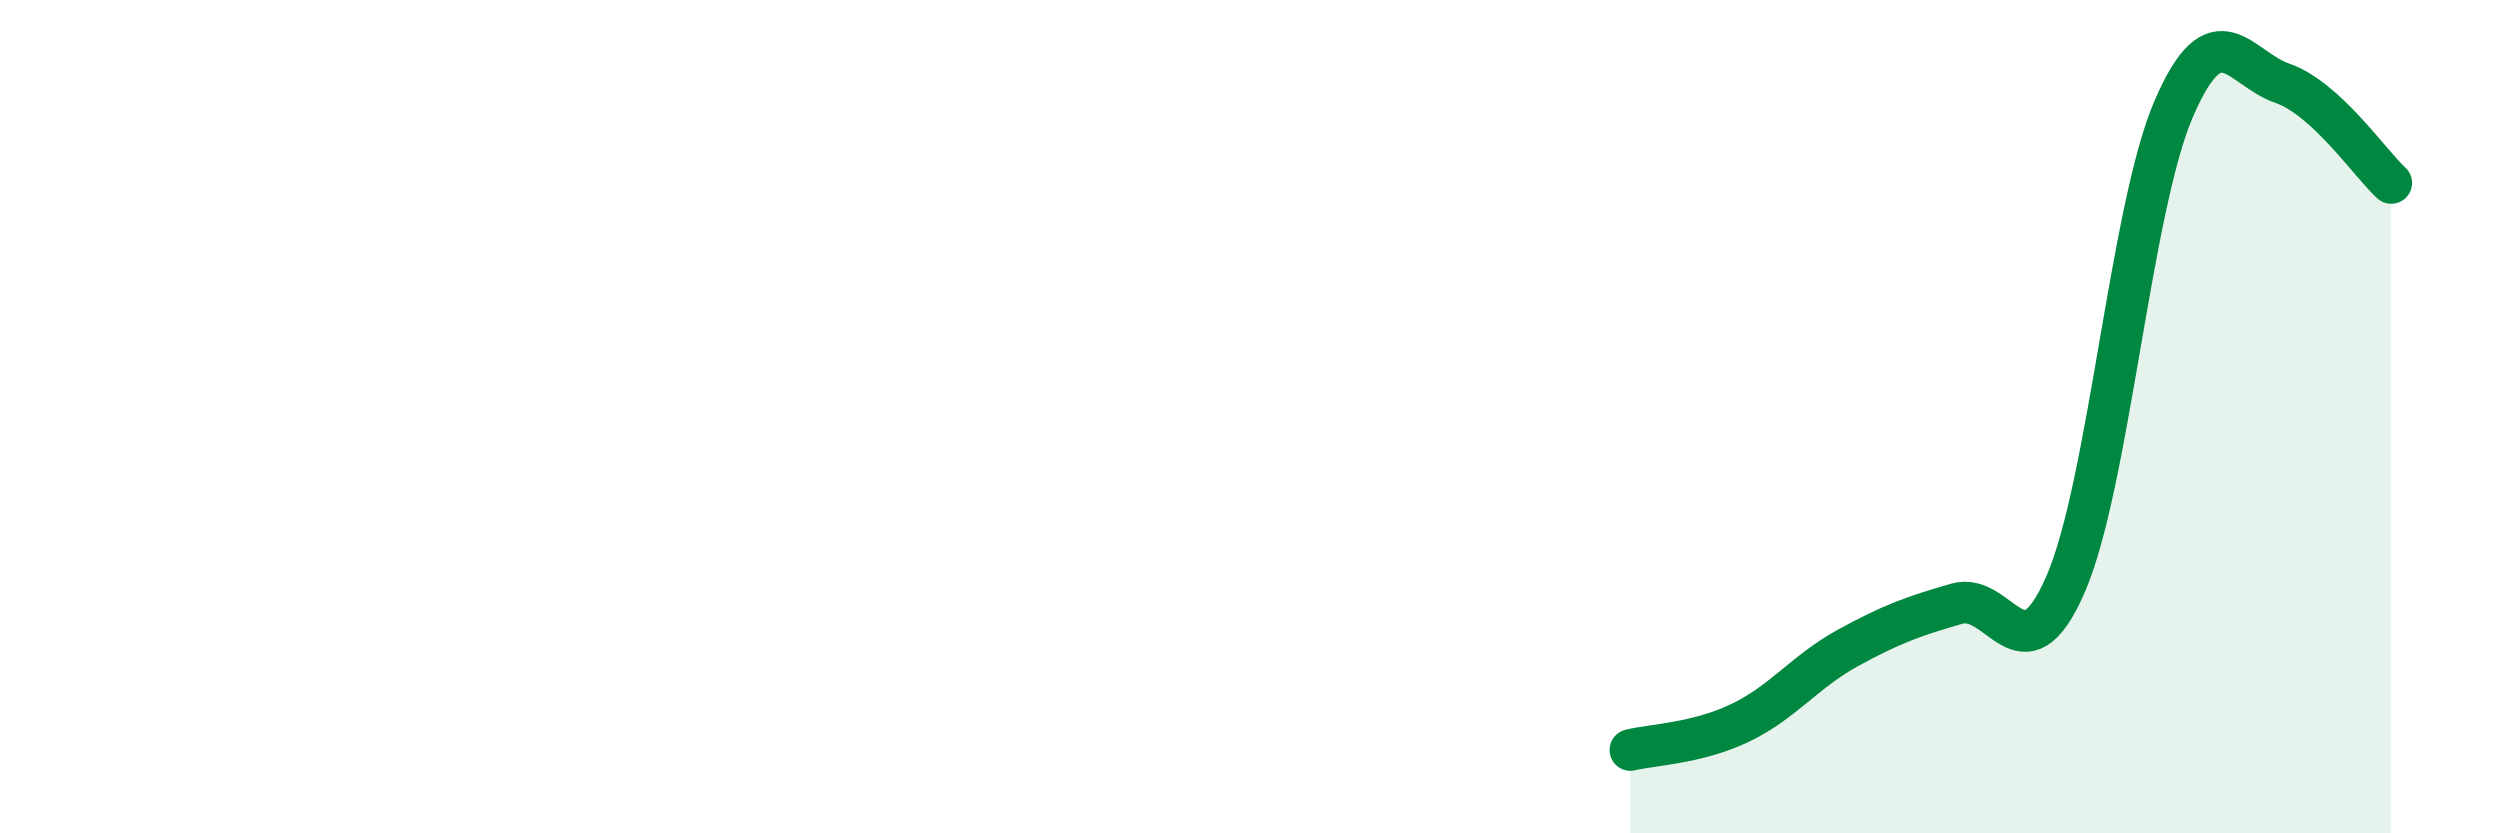
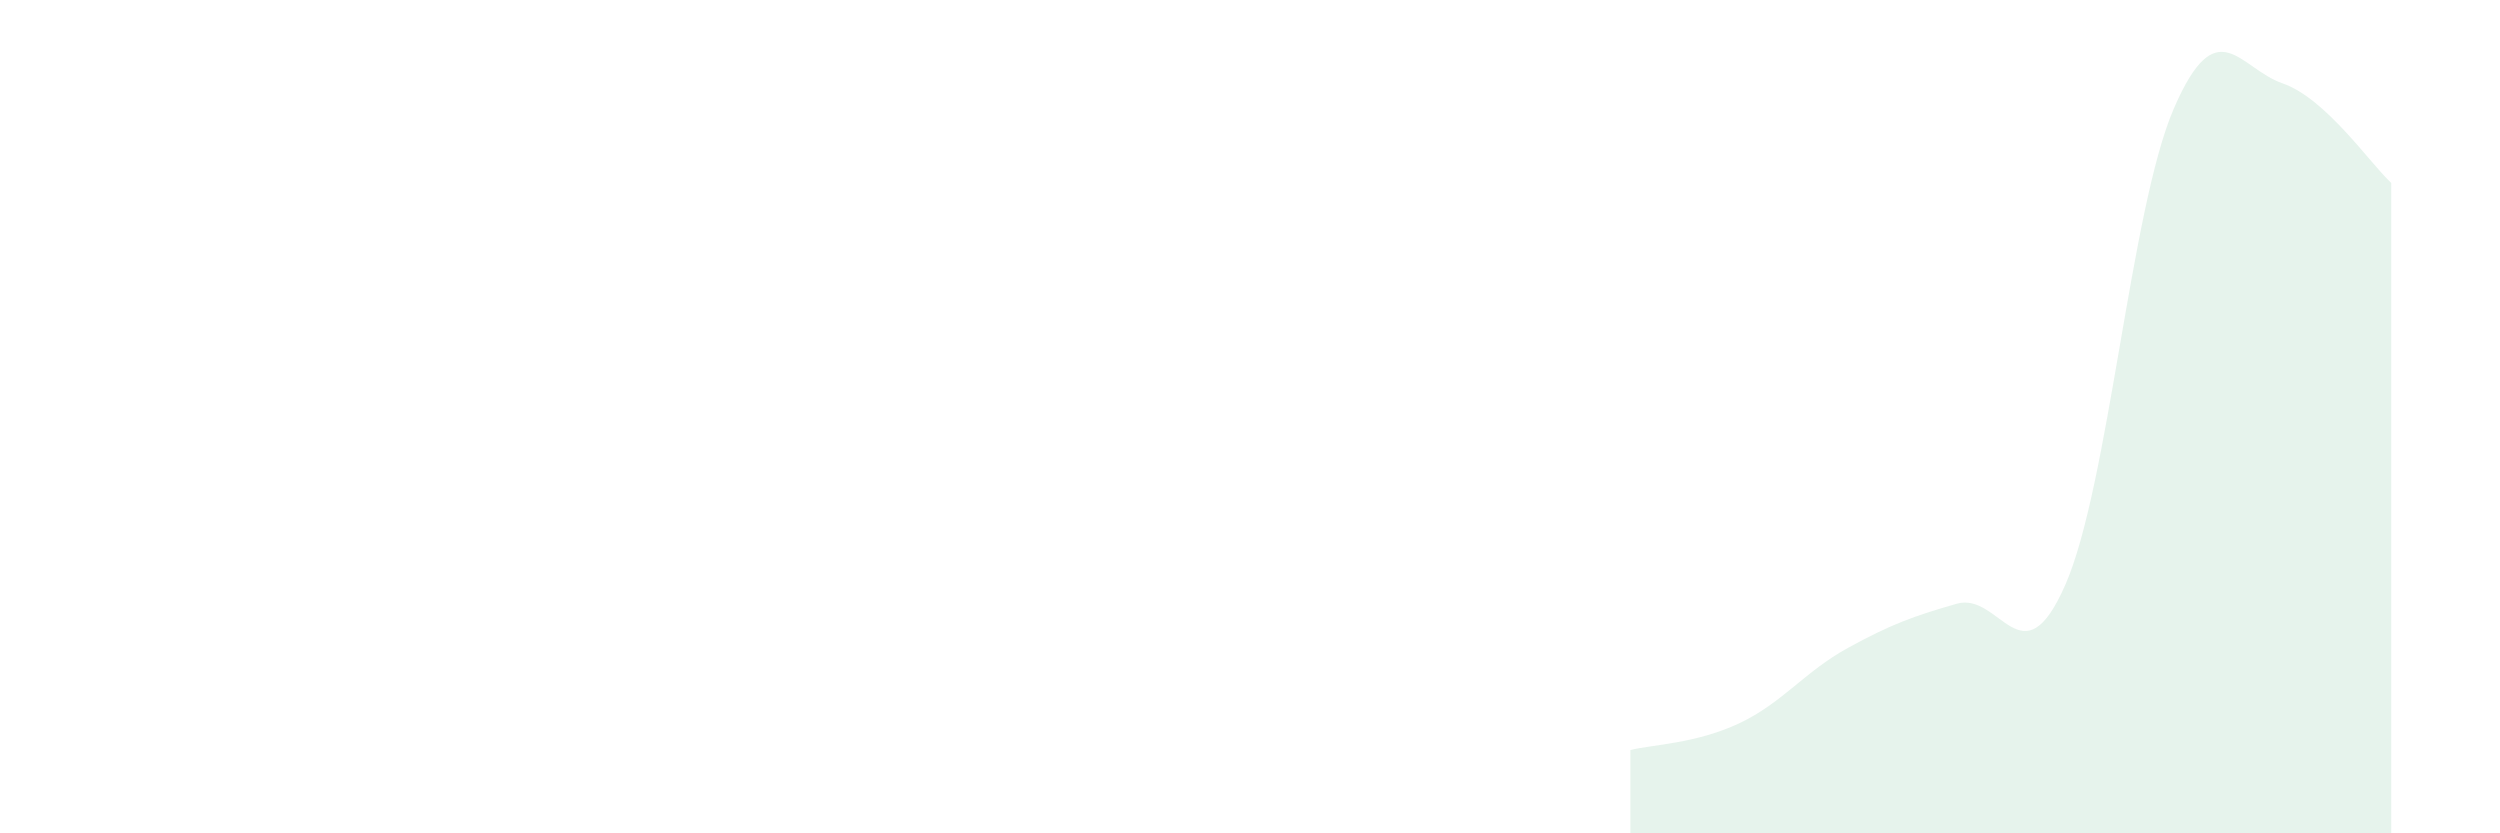
<svg xmlns="http://www.w3.org/2000/svg" width="60" height="20" viewBox="0 0 60 20">
  <path d="M 39.13,18 C 39.65,17.87 40.7,17.85 41.74,17.36 C 42.78,16.87 43.31,16.12 44.35,15.55 C 45.39,14.98 45.92,14.79 46.96,14.49 C 48,14.19 48.53,16.41 49.57,14.03 C 50.61,11.65 51.13,5.02 52.17,2.61 C 53.21,0.2 53.74,1.64 54.78,2 C 55.82,2.36 56.87,3.91 57.39,4.39L57.39 20L39.13 20Z" fill="#008740" opacity="0.1" stroke-linecap="round" stroke-linejoin="round" />
-   <path d="M 39.13,18 C 39.65,17.87 40.7,17.85 41.74,17.36 C 42.78,16.87 43.31,16.12 44.35,15.55 C 45.39,14.98 45.92,14.79 46.96,14.49 C 48,14.19 48.53,16.41 49.57,14.03 C 50.61,11.65 51.13,5.02 52.17,2.61 C 53.21,0.2 53.74,1.64 54.78,2 C 55.82,2.36 56.87,3.91 57.39,4.39" stroke="#008740" stroke-width="1" fill="none" stroke-linecap="round" stroke-linejoin="round" />
</svg>